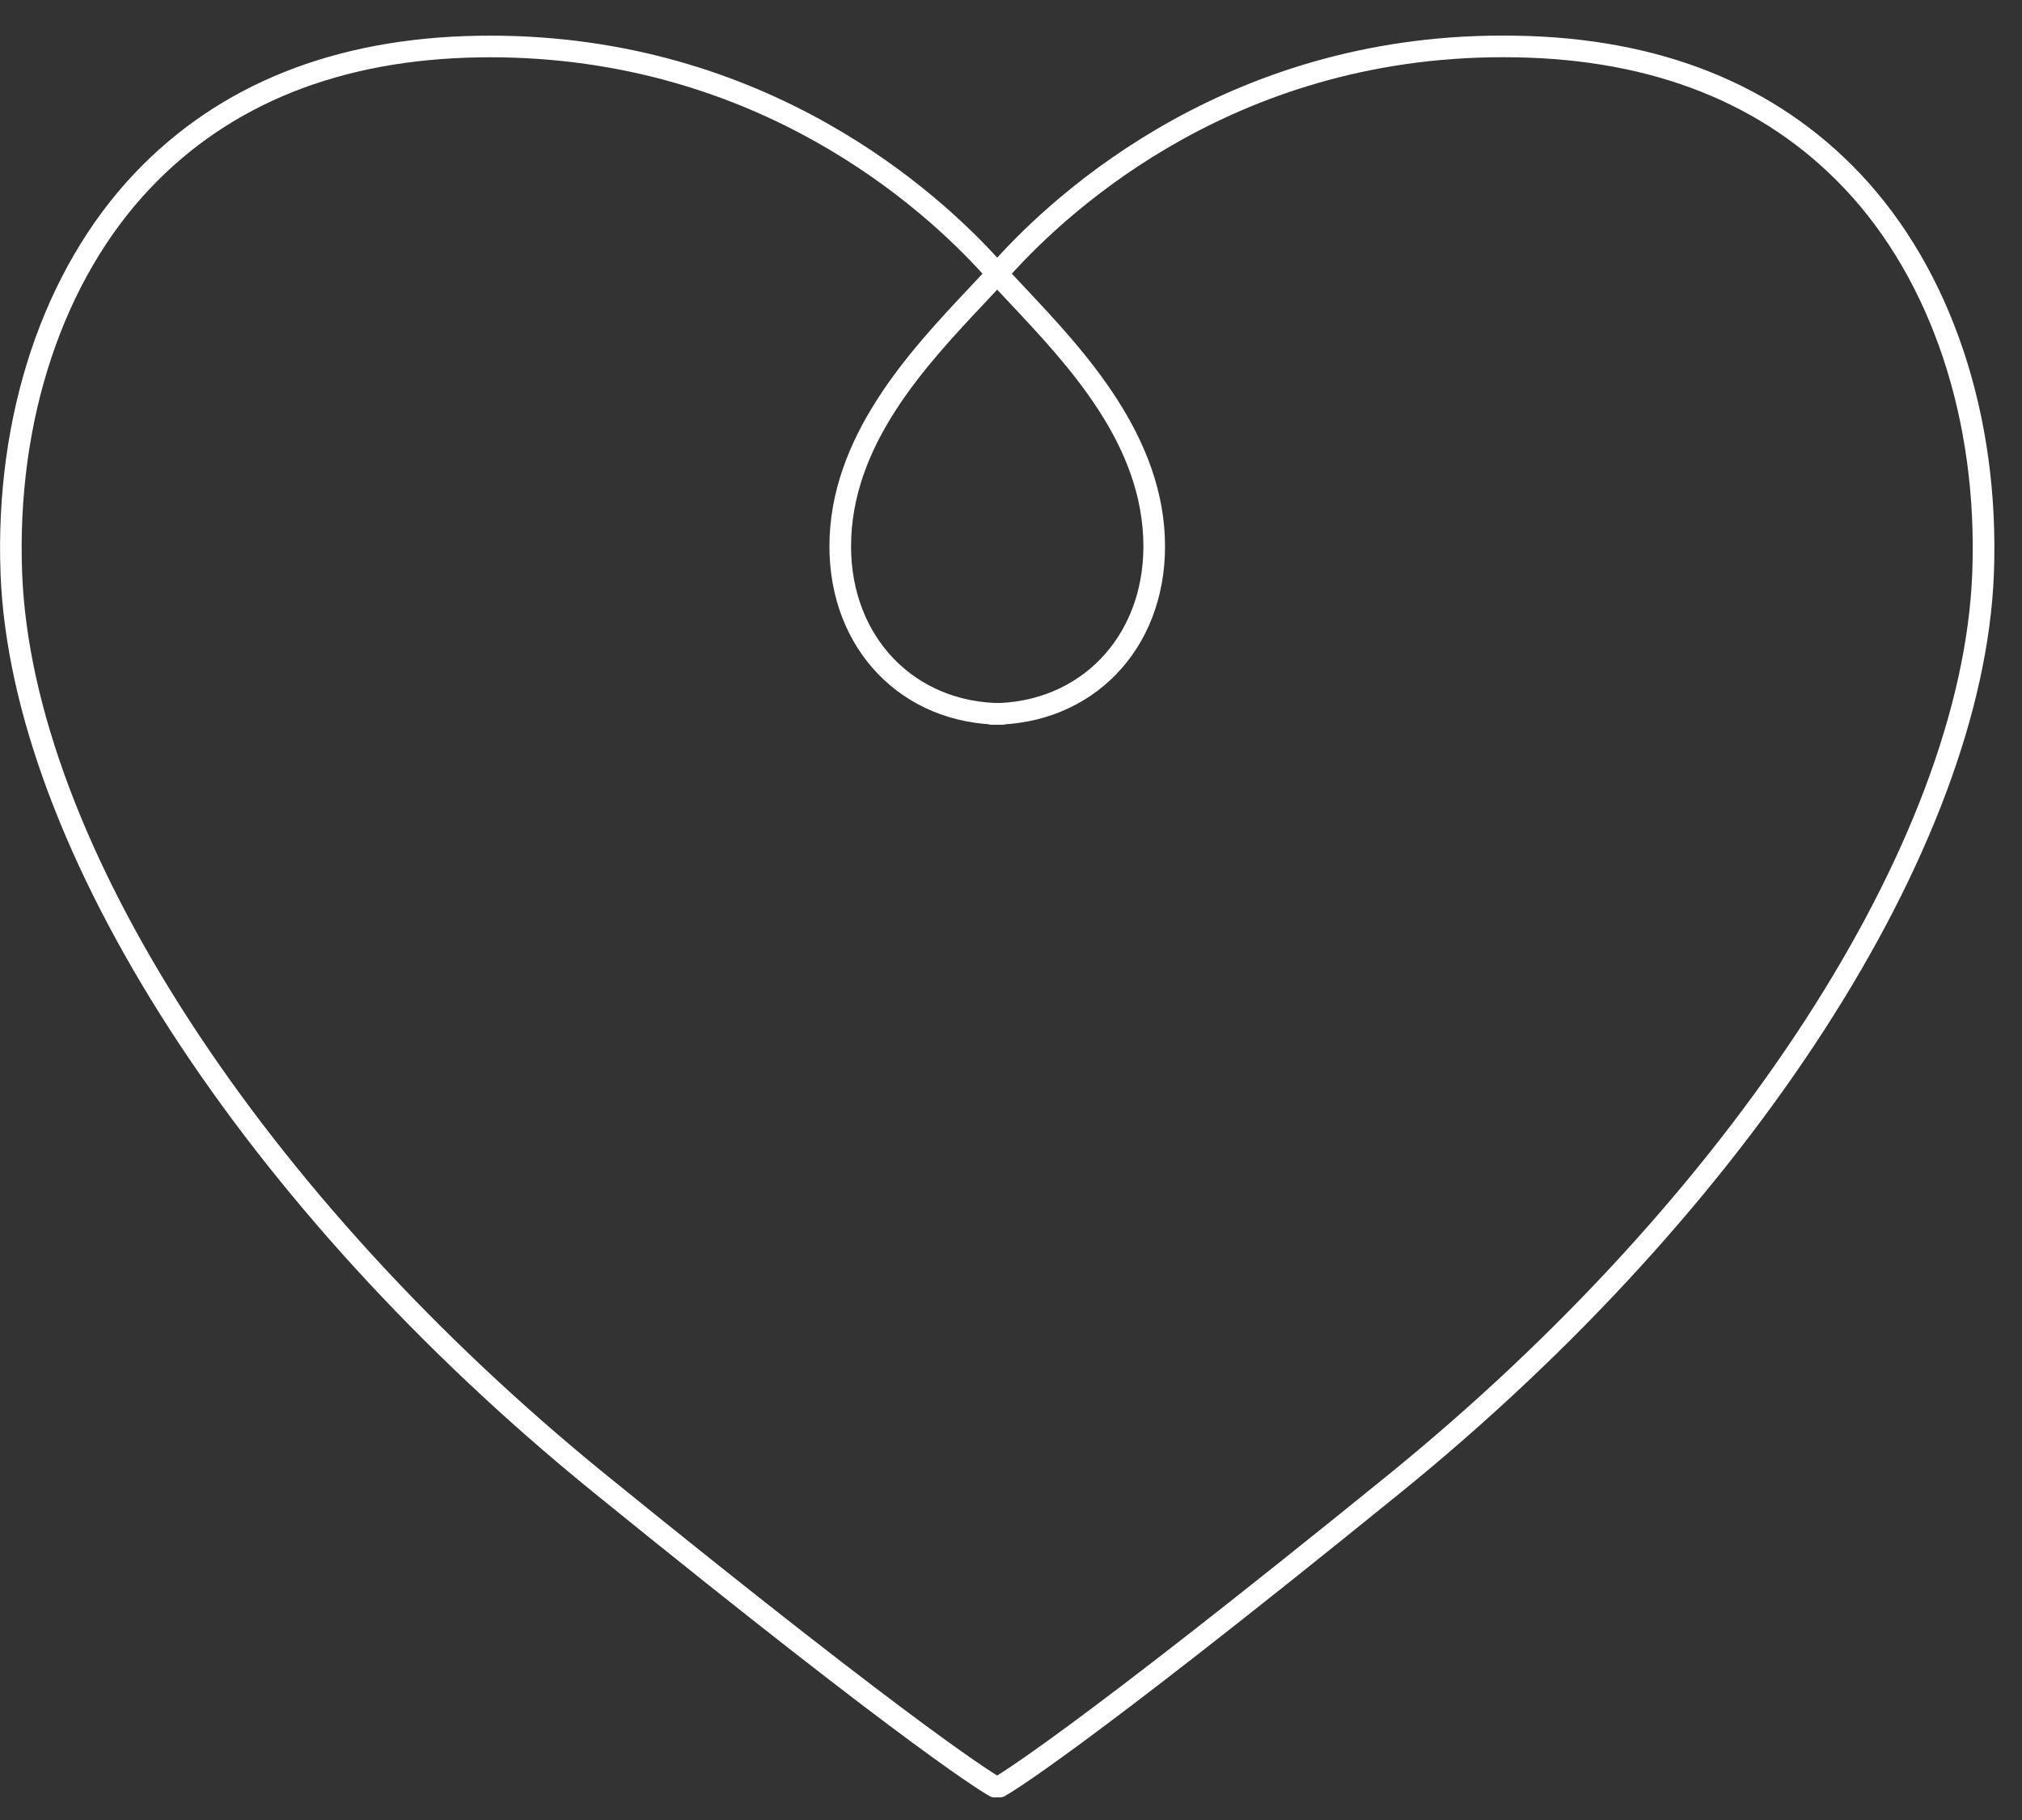
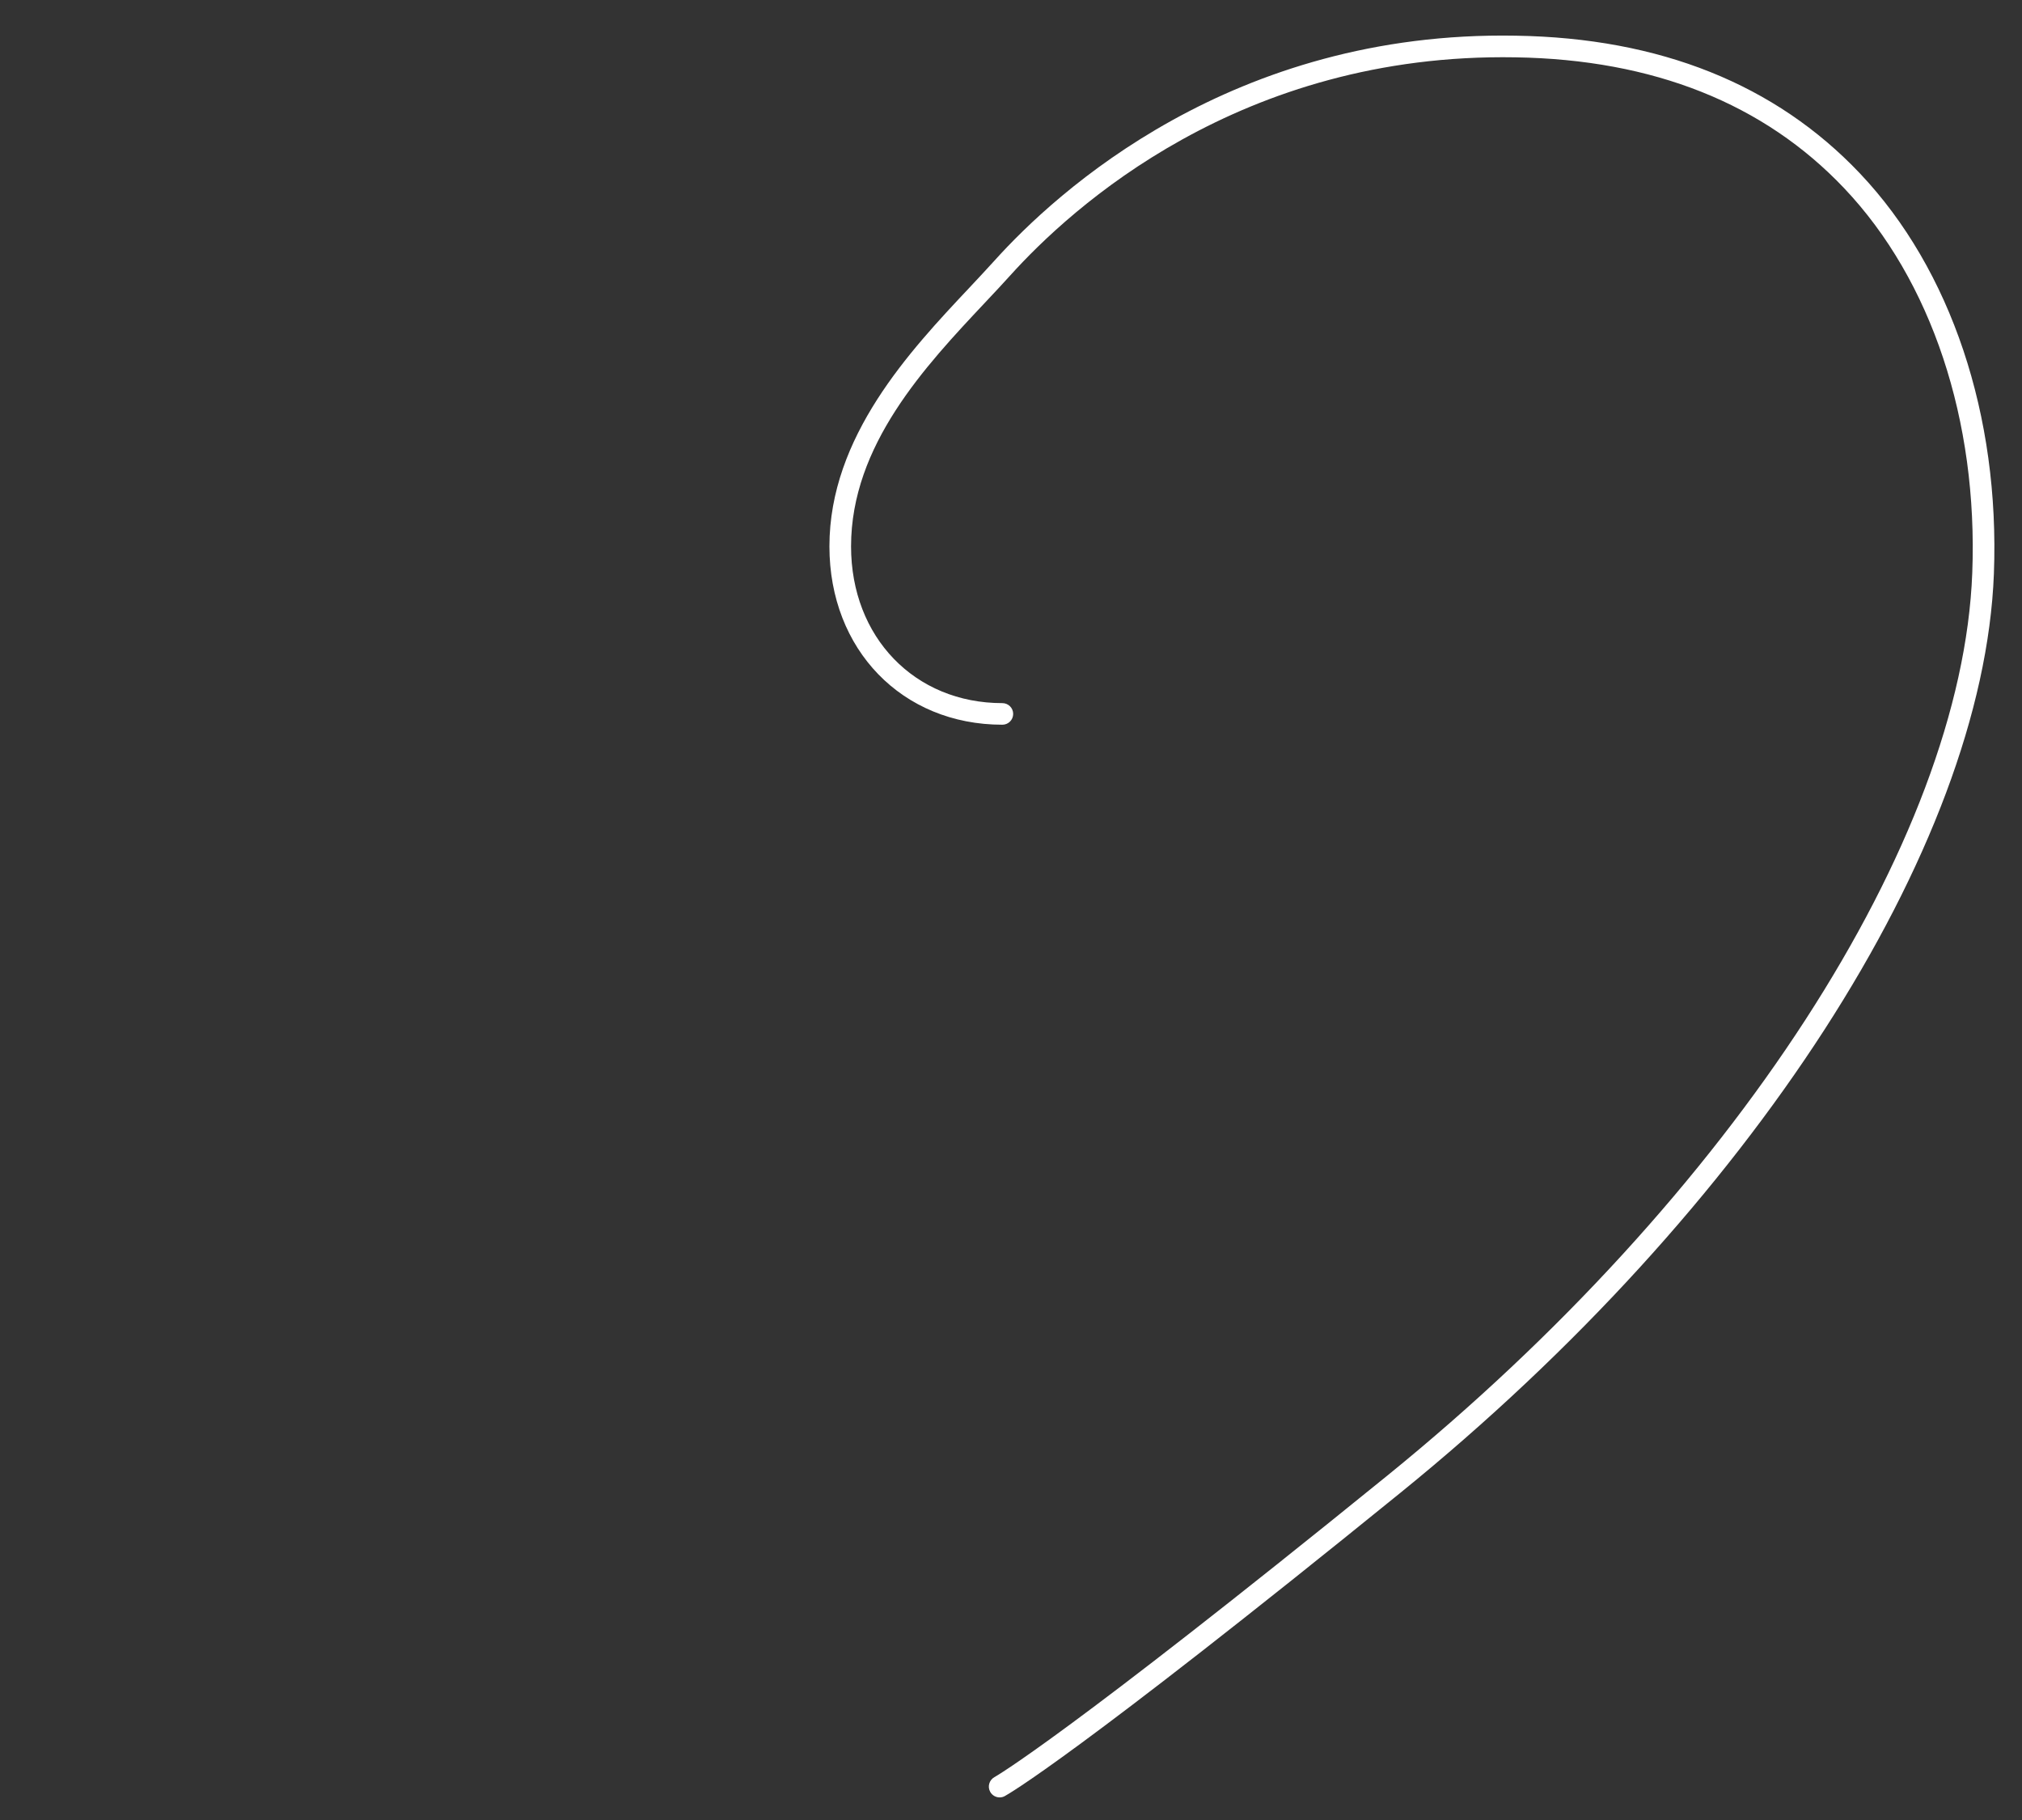
<svg xmlns="http://www.w3.org/2000/svg" width="40" height="36" viewBox="0 0 40 36" fill="none">
  <rect x="0" y="0" width="40" height="36" fill="#333333" stroke="none" />
  <path d="M19.775 35.553C19.7 35.553 19.627 35.513 19.588 35.442C19.531 35.338 19.57 35.209 19.672 35.152C19.686 35.145 21.052 34.374 27.444 29.188C34.272 23.647 38.814 16.639 39.016 11.334C39.131 8.318 38.208 5.544 36.484 3.725C34.895 2.048 32.706 1.177 29.98 1.134C24.536 1.038 21.181 4.122 19.987 5.446C19.833 5.617 19.663 5.798 19.485 5.987C18.305 7.242 16.836 8.804 16.836 10.808C16.836 12.604 18.094 13.908 19.829 13.908C19.947 13.908 20.043 14.003 20.043 14.121C20.043 14.24 19.947 14.335 19.829 14.335C17.847 14.335 16.408 12.851 16.408 10.807C16.408 8.634 18.006 6.935 19.174 5.694C19.349 5.507 19.517 5.328 19.67 5.159C20.901 3.791 24.375 0.604 29.987 0.706C32.833 0.75 35.123 1.667 36.794 3.43C38.597 5.333 39.563 8.219 39.444 11.35C39.236 16.772 34.632 23.905 27.713 29.52C21.251 34.763 19.93 35.498 19.877 35.527C19.844 35.545 19.811 35.553 19.775 35.553Z" fill="white" />
-   <path d="M19.68 35.554C19.644 35.554 19.61 35.546 19.578 35.528C19.524 35.499 18.203 34.764 11.742 29.521C4.822 23.906 0.218 16.773 0.011 11.351C-0.108 8.22 0.857 5.334 2.66 3.431C4.331 1.668 6.622 0.752 9.468 0.707C9.544 0.706 9.621 0.705 9.696 0.705C15.177 0.705 18.57 3.811 19.785 5.16C19.937 5.33 20.105 5.508 20.28 5.695C21.448 6.936 23.047 8.635 23.047 10.808C23.047 12.852 21.608 14.336 19.626 14.336C19.508 14.336 19.412 14.24 19.412 14.122C19.412 14.004 19.508 13.909 19.626 13.909C21.36 13.909 22.619 12.605 22.619 10.809C22.619 8.805 21.15 7.244 19.969 5.988C19.791 5.799 19.622 5.618 19.467 5.447C18.29 4.14 15.005 1.133 9.694 1.133C9.622 1.133 9.548 1.134 9.474 1.135C6.747 1.178 4.558 2.049 2.97 3.726C1.246 5.546 0.323 8.319 0.438 11.335C0.64 16.64 5.182 23.648 12.01 29.189C18.402 34.375 19.768 35.146 19.782 35.153C19.884 35.21 19.923 35.339 19.866 35.443C19.828 35.514 19.754 35.554 19.68 35.554Z" fill="white" />
</svg>